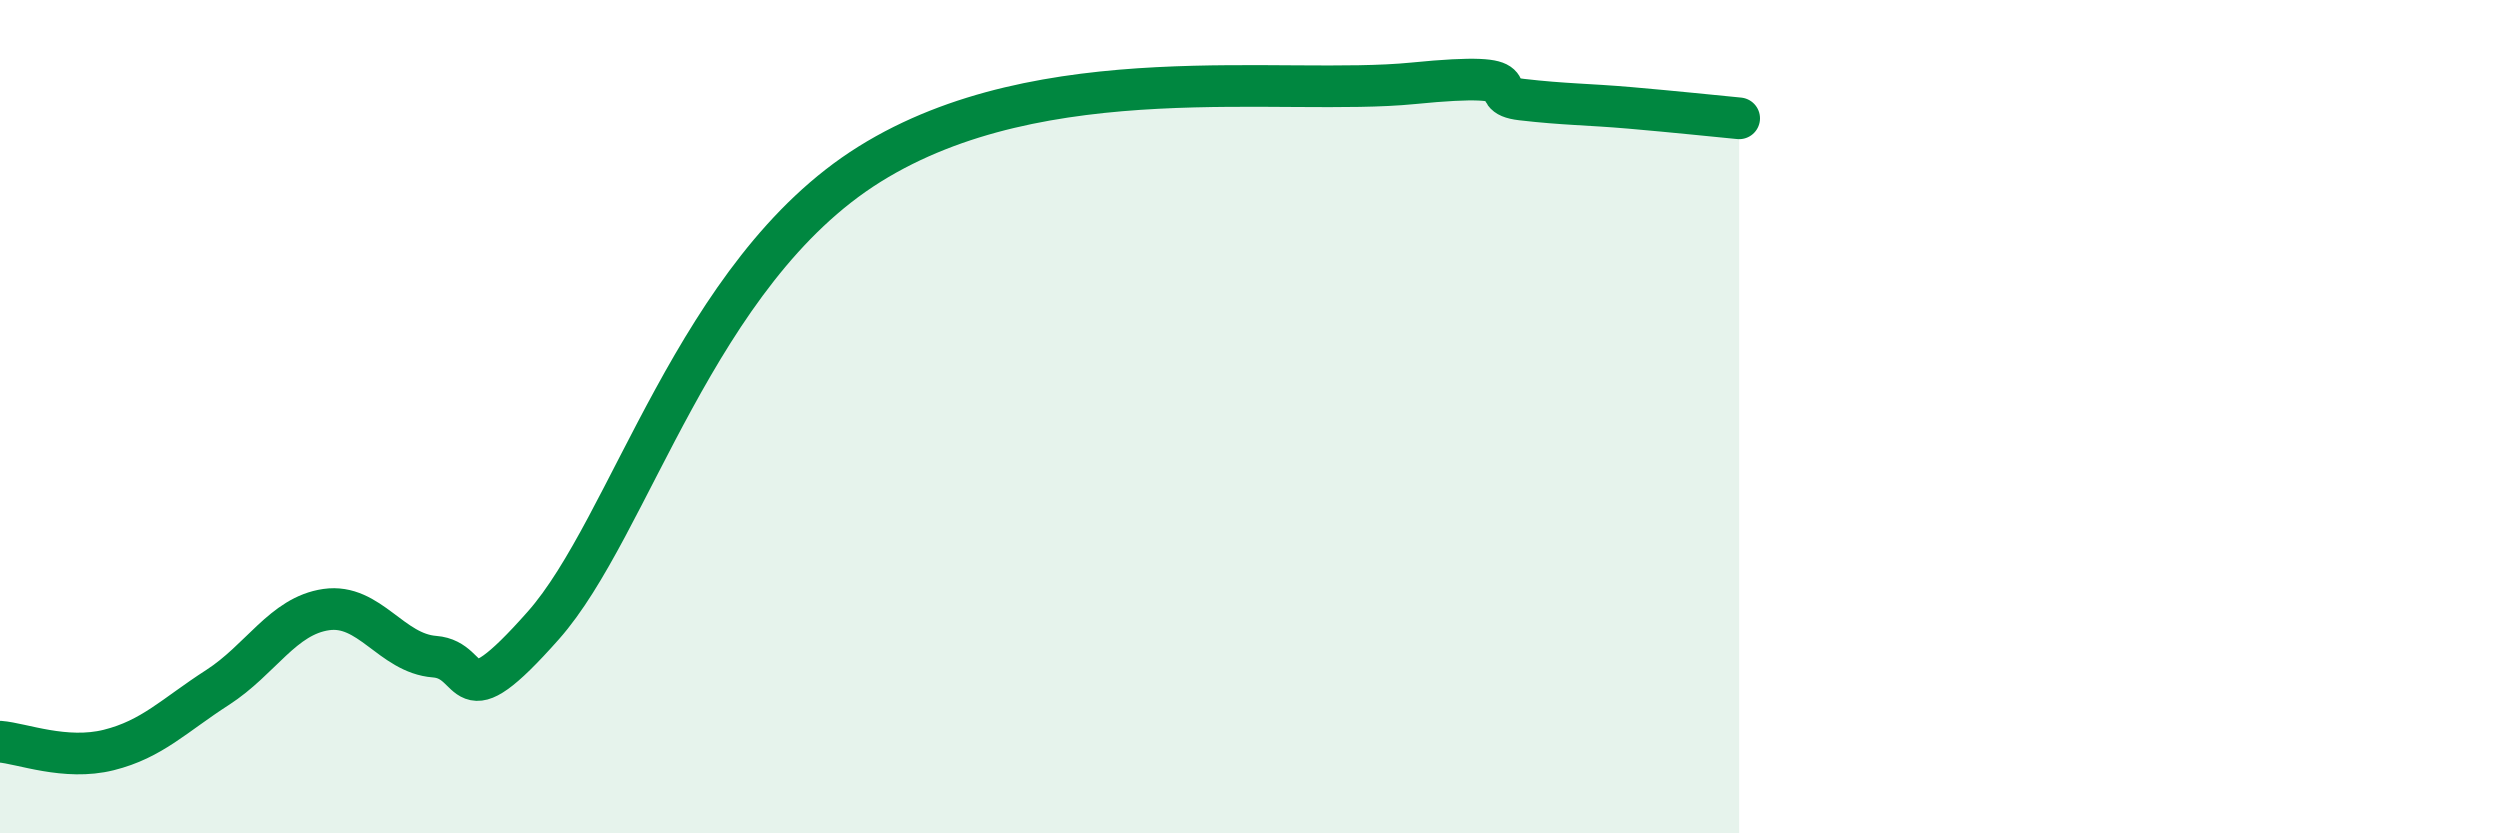
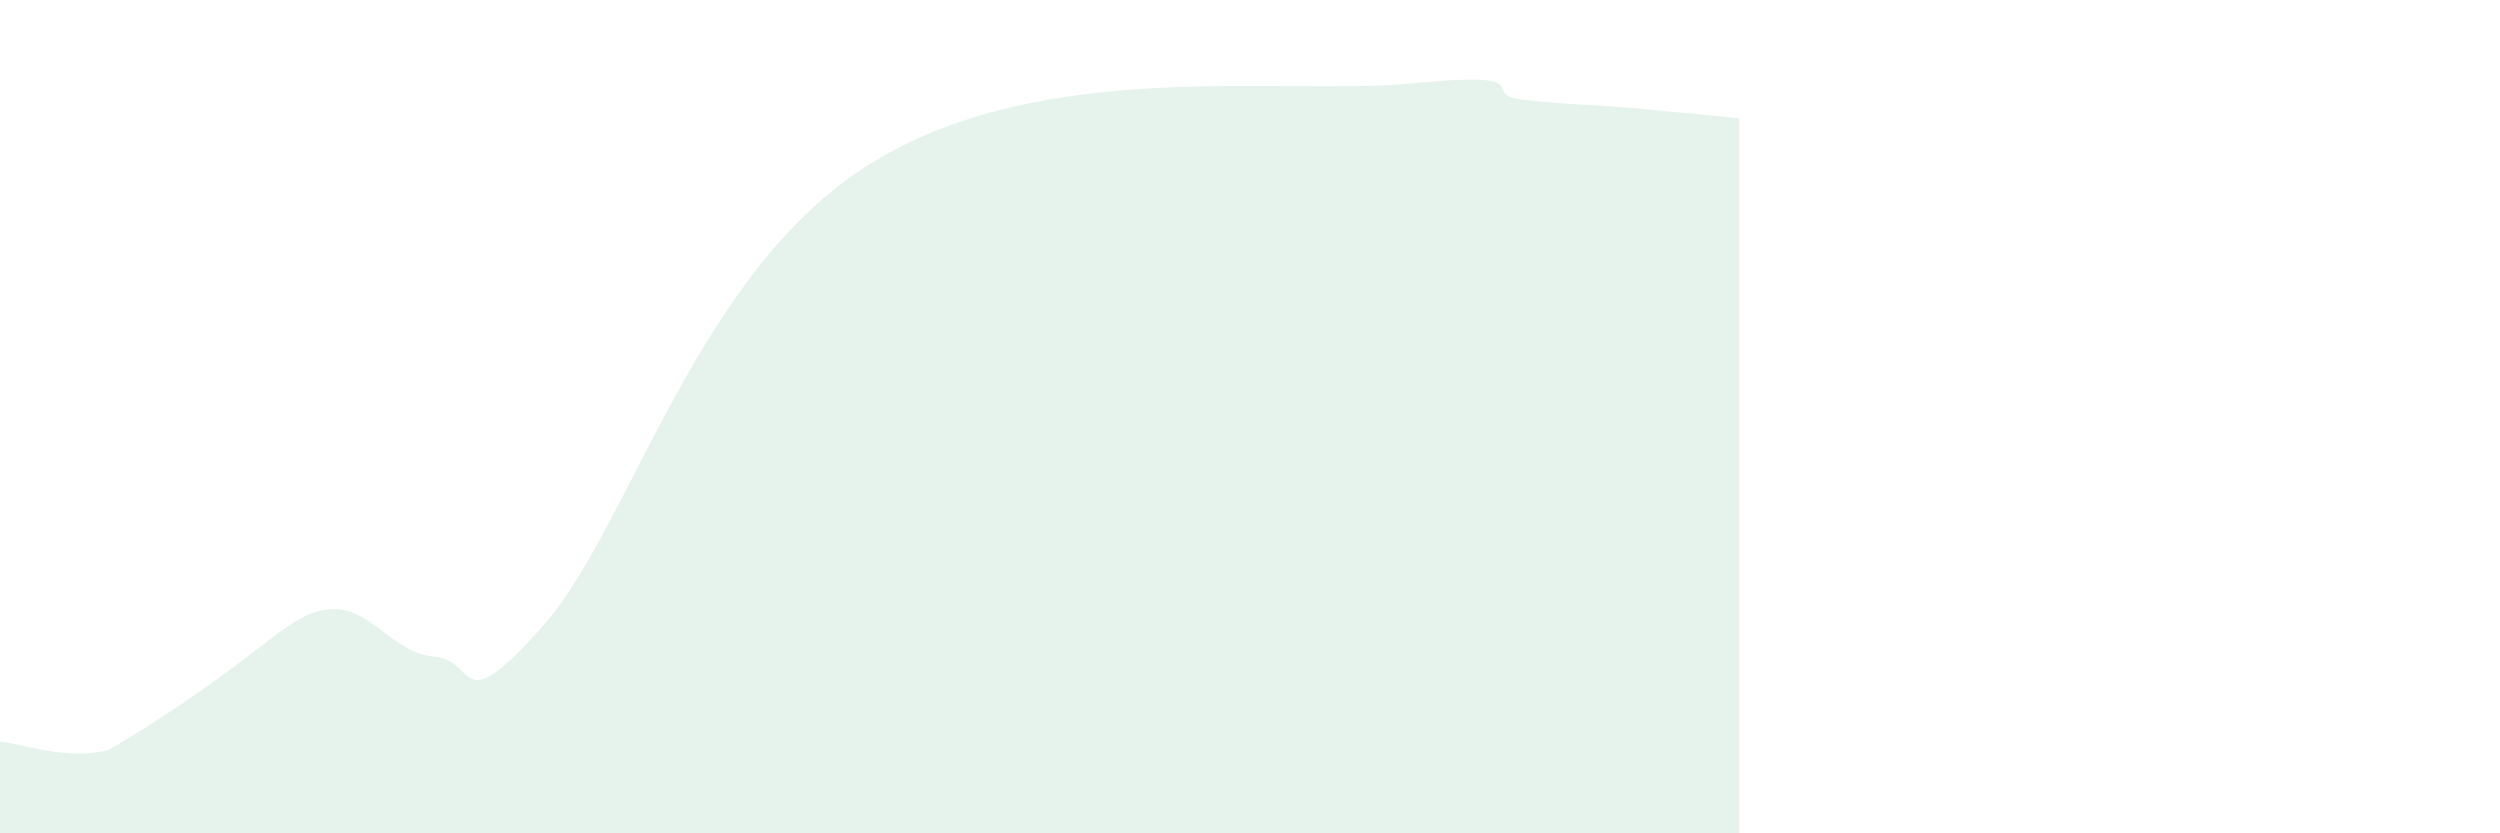
<svg xmlns="http://www.w3.org/2000/svg" width="60" height="20" viewBox="0 0 60 20">
-   <path d="M 0,17.8 C 0.52,17.84 1.57,18.26 2.61,18 C 3.65,17.74 4.18,17.17 5.22,16.5 C 6.26,15.83 6.79,14.78 7.83,14.63 C 8.87,14.48 9.39,15.68 10.43,15.76 C 11.47,15.84 10.95,17.37 13.04,15.01 C 15.13,12.65 16.7,6.54 20.87,3.94 C 25.04,1.34 30.78,2.31 33.91,2 C 37.04,1.69 35.48,2.27 36.52,2.39 C 37.56,2.51 38.09,2.5 39.13,2.59 C 40.17,2.68 41.22,2.79 41.74,2.84L41.74 20L0 20Z" fill="#008740" opacity="0.1" stroke-linecap="round" stroke-linejoin="round" />
-   <path d="M 0,17.8 C 0.52,17.84 1.57,18.26 2.61,18 C 3.65,17.74 4.18,17.17 5.22,16.5 C 6.26,15.83 6.79,14.78 7.83,14.63 C 8.87,14.48 9.39,15.68 10.43,15.76 C 11.47,15.84 10.95,17.37 13.04,15.01 C 15.13,12.65 16.7,6.54 20.87,3.94 C 25.04,1.34 30.78,2.31 33.91,2 C 37.04,1.69 35.48,2.27 36.52,2.39 C 37.56,2.51 38.09,2.5 39.13,2.59 C 40.17,2.68 41.22,2.79 41.74,2.84" stroke="#008740" stroke-width="1" fill="none" stroke-linecap="round" stroke-linejoin="round" />
+   <path d="M 0,17.8 C 0.52,17.84 1.57,18.26 2.61,18 C 6.26,15.83 6.79,14.78 7.83,14.63 C 8.87,14.48 9.39,15.68 10.43,15.76 C 11.47,15.84 10.95,17.37 13.04,15.01 C 15.13,12.65 16.7,6.54 20.87,3.94 C 25.04,1.34 30.78,2.31 33.91,2 C 37.04,1.69 35.48,2.27 36.52,2.39 C 37.56,2.51 38.09,2.5 39.13,2.59 C 40.17,2.68 41.22,2.79 41.74,2.84L41.74 20L0 20Z" fill="#008740" opacity="0.1" stroke-linecap="round" stroke-linejoin="round" />
</svg>